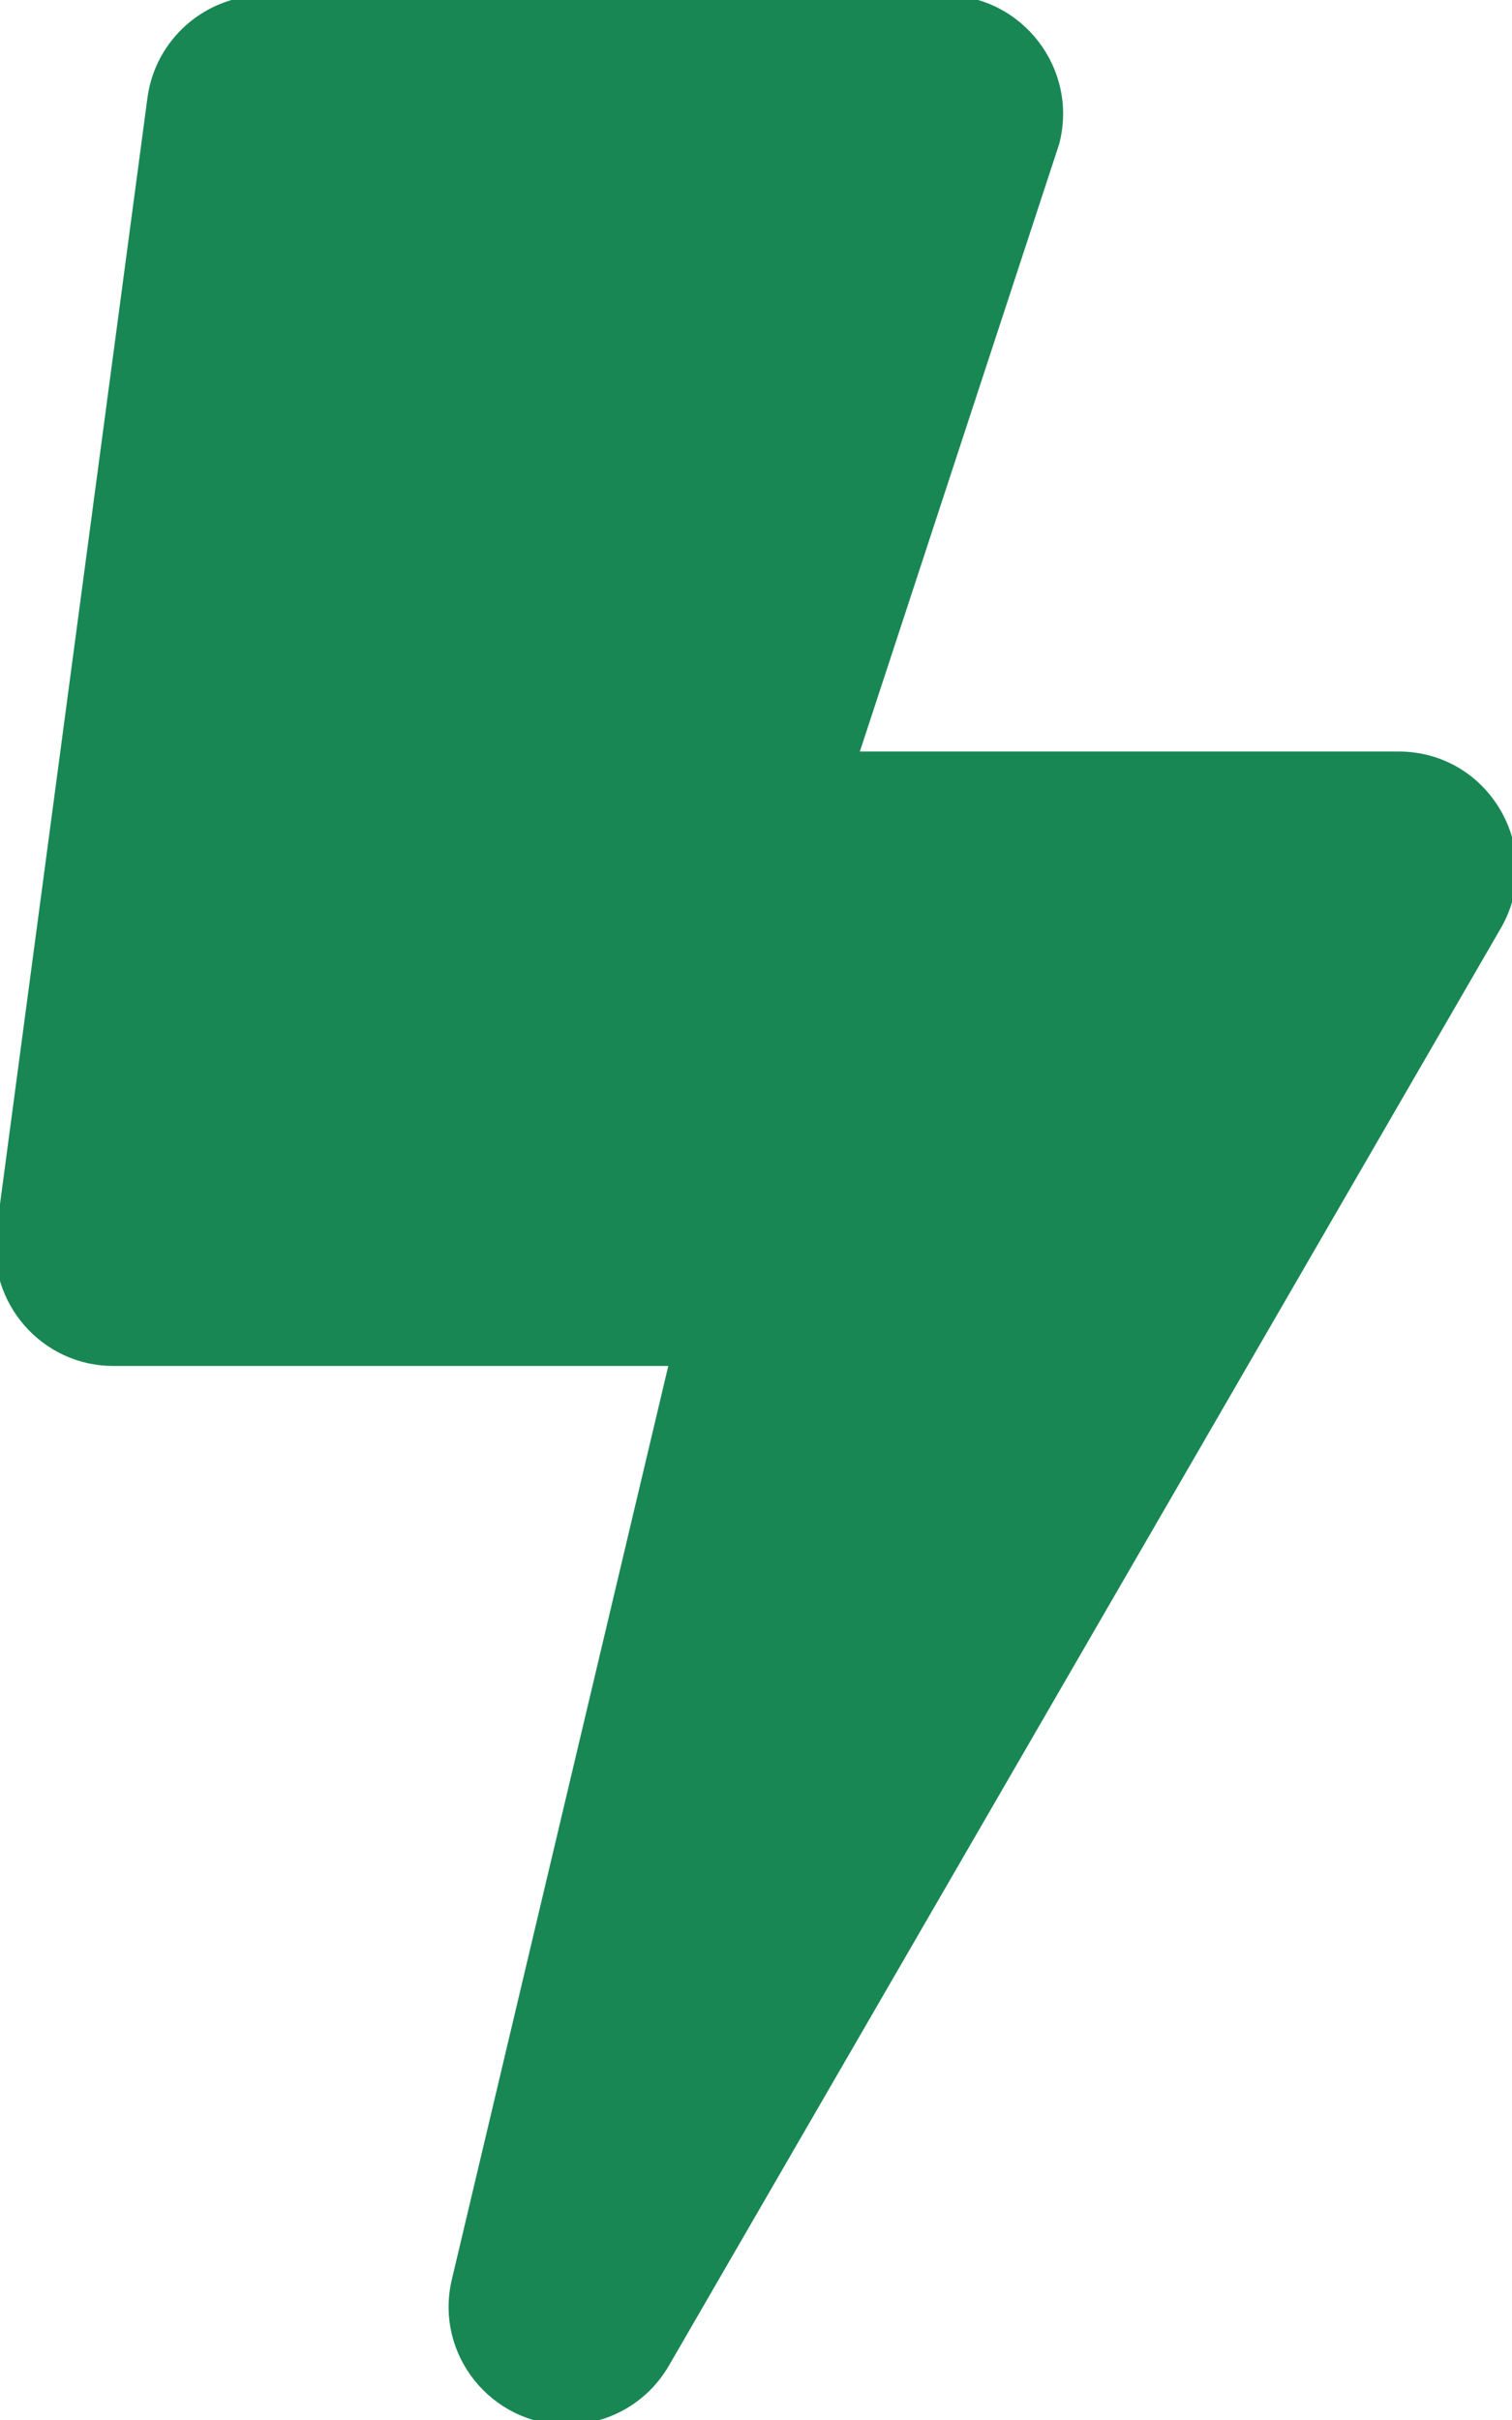
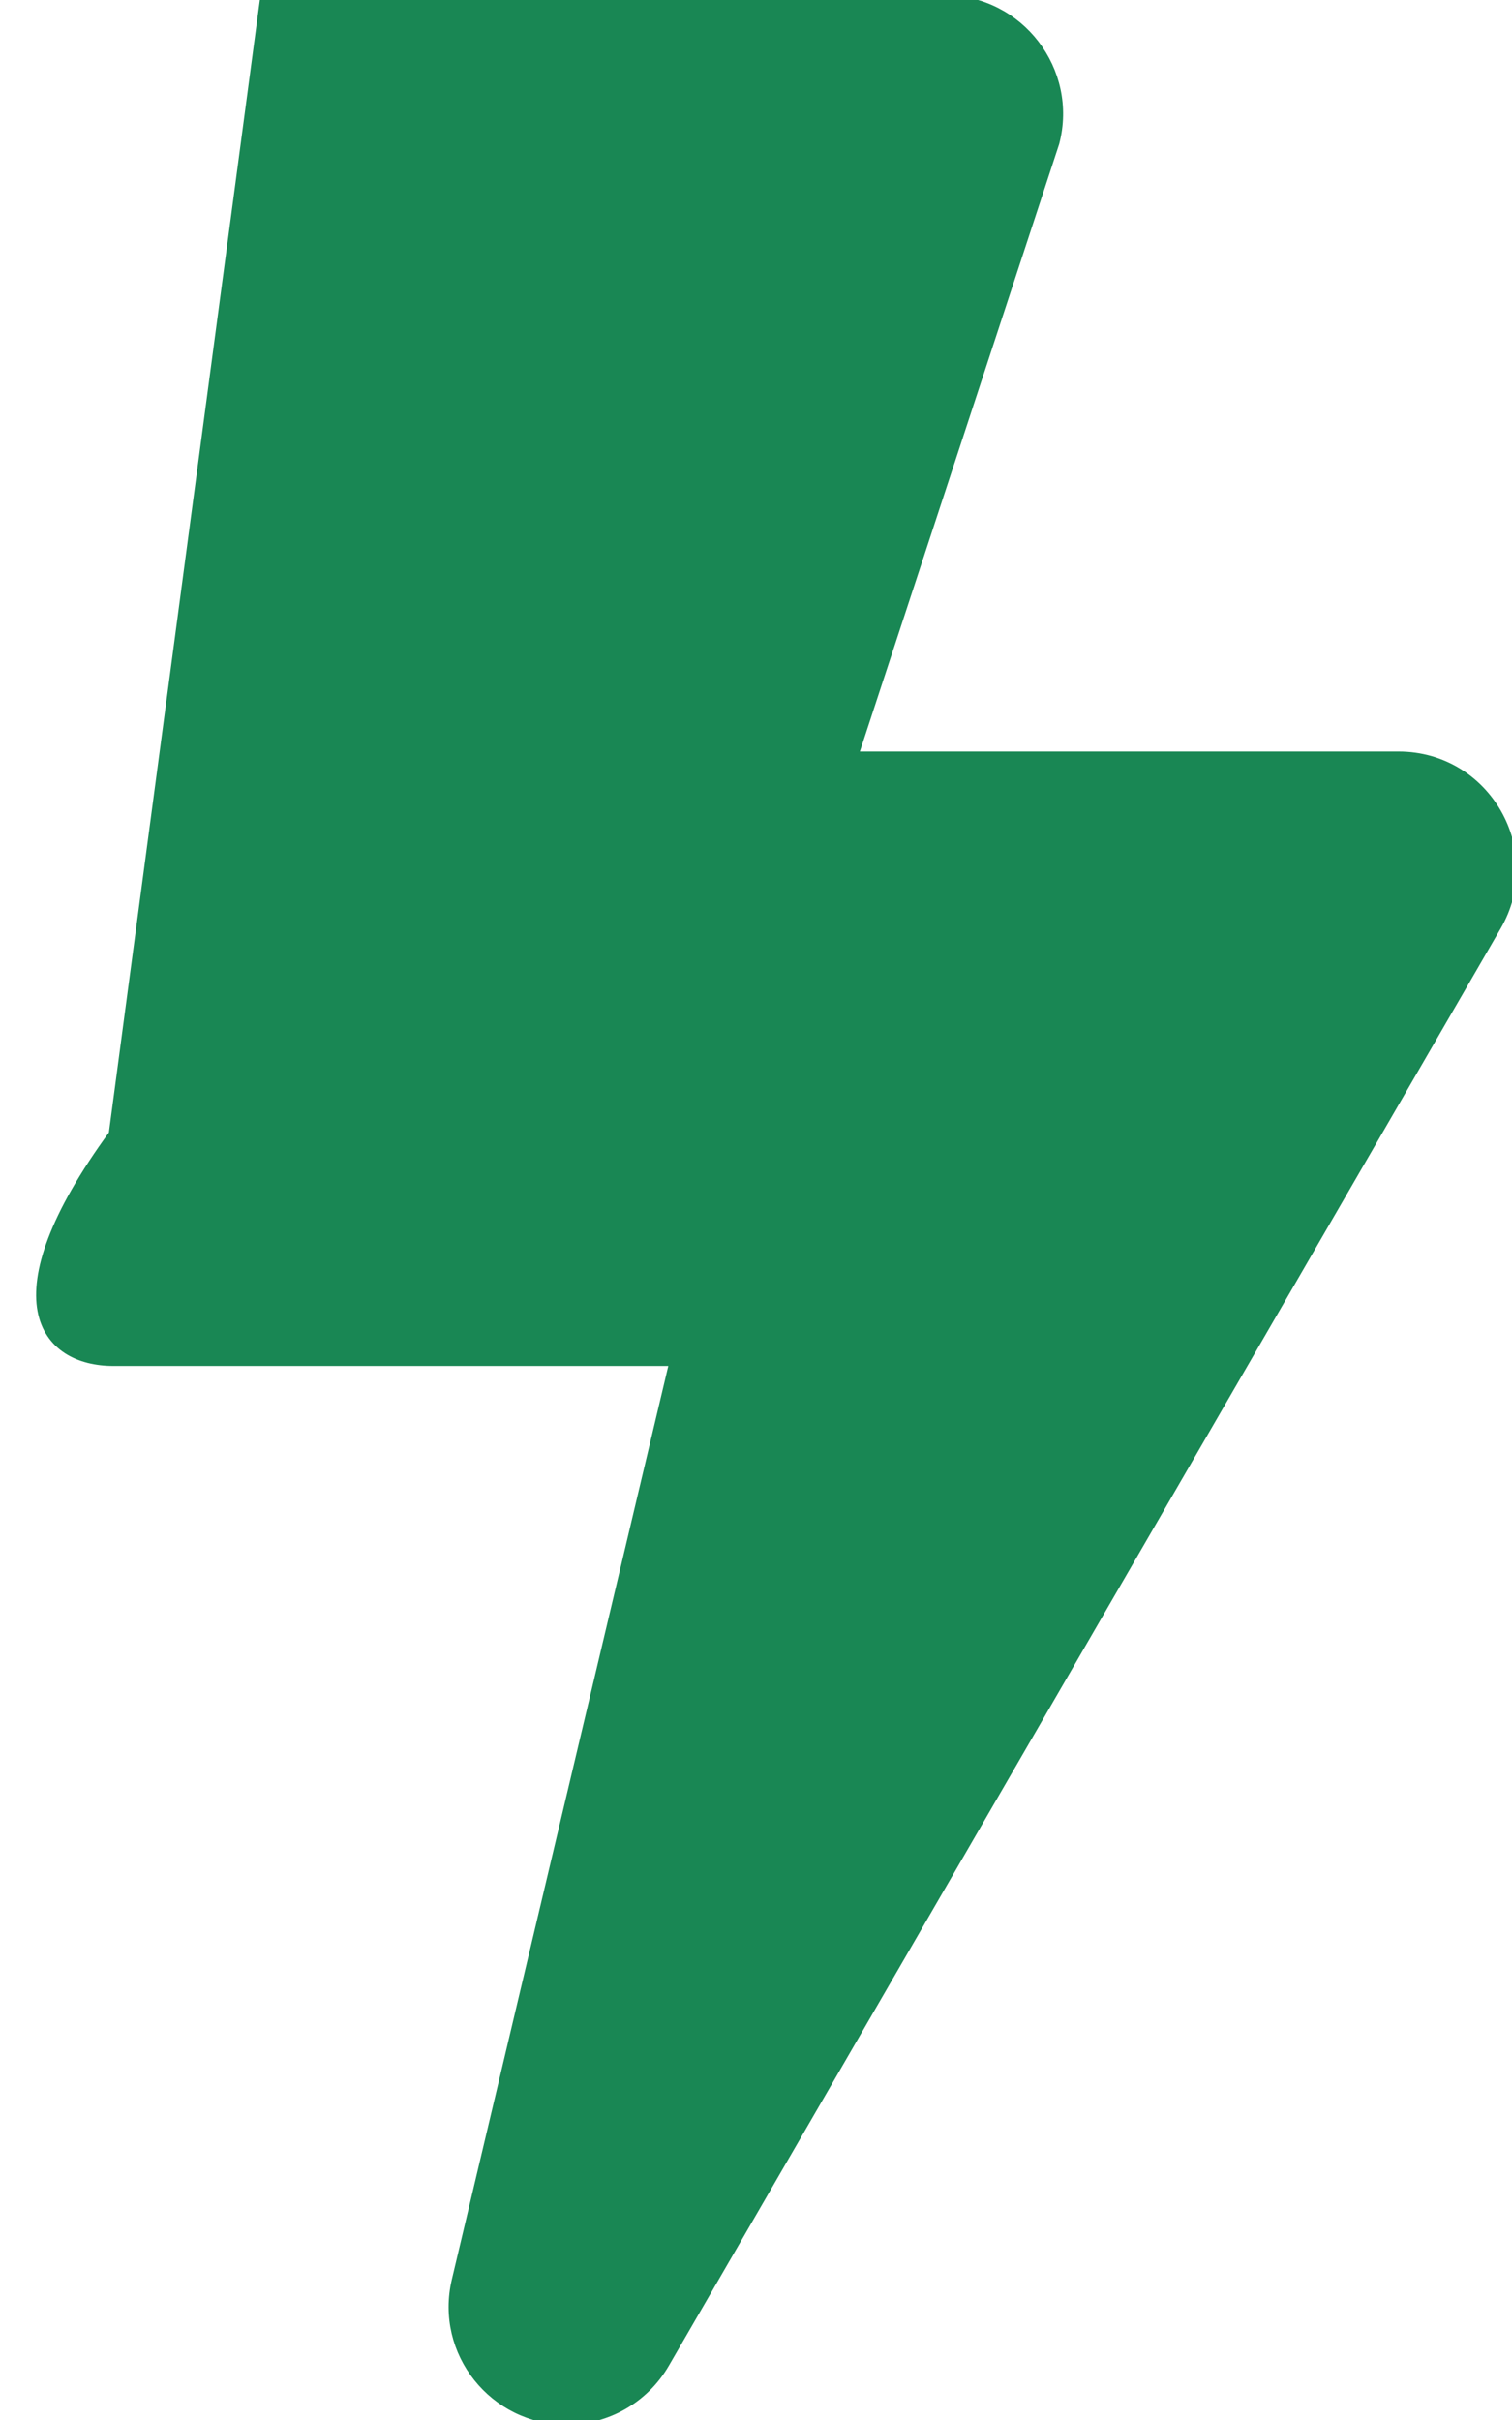
<svg xmlns="http://www.w3.org/2000/svg" viewBox="0 0 320 512">
  <defs>
    <style>.cls-1{fill:#198754;stroke:#198754;stroke-linecap:round;stroke-linejoin:round;stroke-width:2px;}</style>
  </defs>
-   <path class="cls-1" d="M296 160H180.6l42.6-129.8C227.2 15 215.7 0 200 0H56C44 0 33.8 8.9 32.2 20.8l-32 240C-1.7 275.2 9.5 288 24 288h118.7L96.6 482.5c-3.6 15.2 8 29.5 23.3 29.5 8.4 0 16.4-4.4 20.8-12l176-304c9.3-15.9-2.2-36-20.7-36z" />
+   <path class="cls-1" d="M296 160H180.6l42.6-129.8C227.2 15 215.7 0 200 0H56l-32 240C-1.7 275.2 9.5 288 24 288h118.7L96.6 482.5c-3.6 15.2 8 29.5 23.3 29.5 8.4 0 16.4-4.4 20.8-12l176-304c9.3-15.9-2.2-36-20.7-36z" />
</svg>